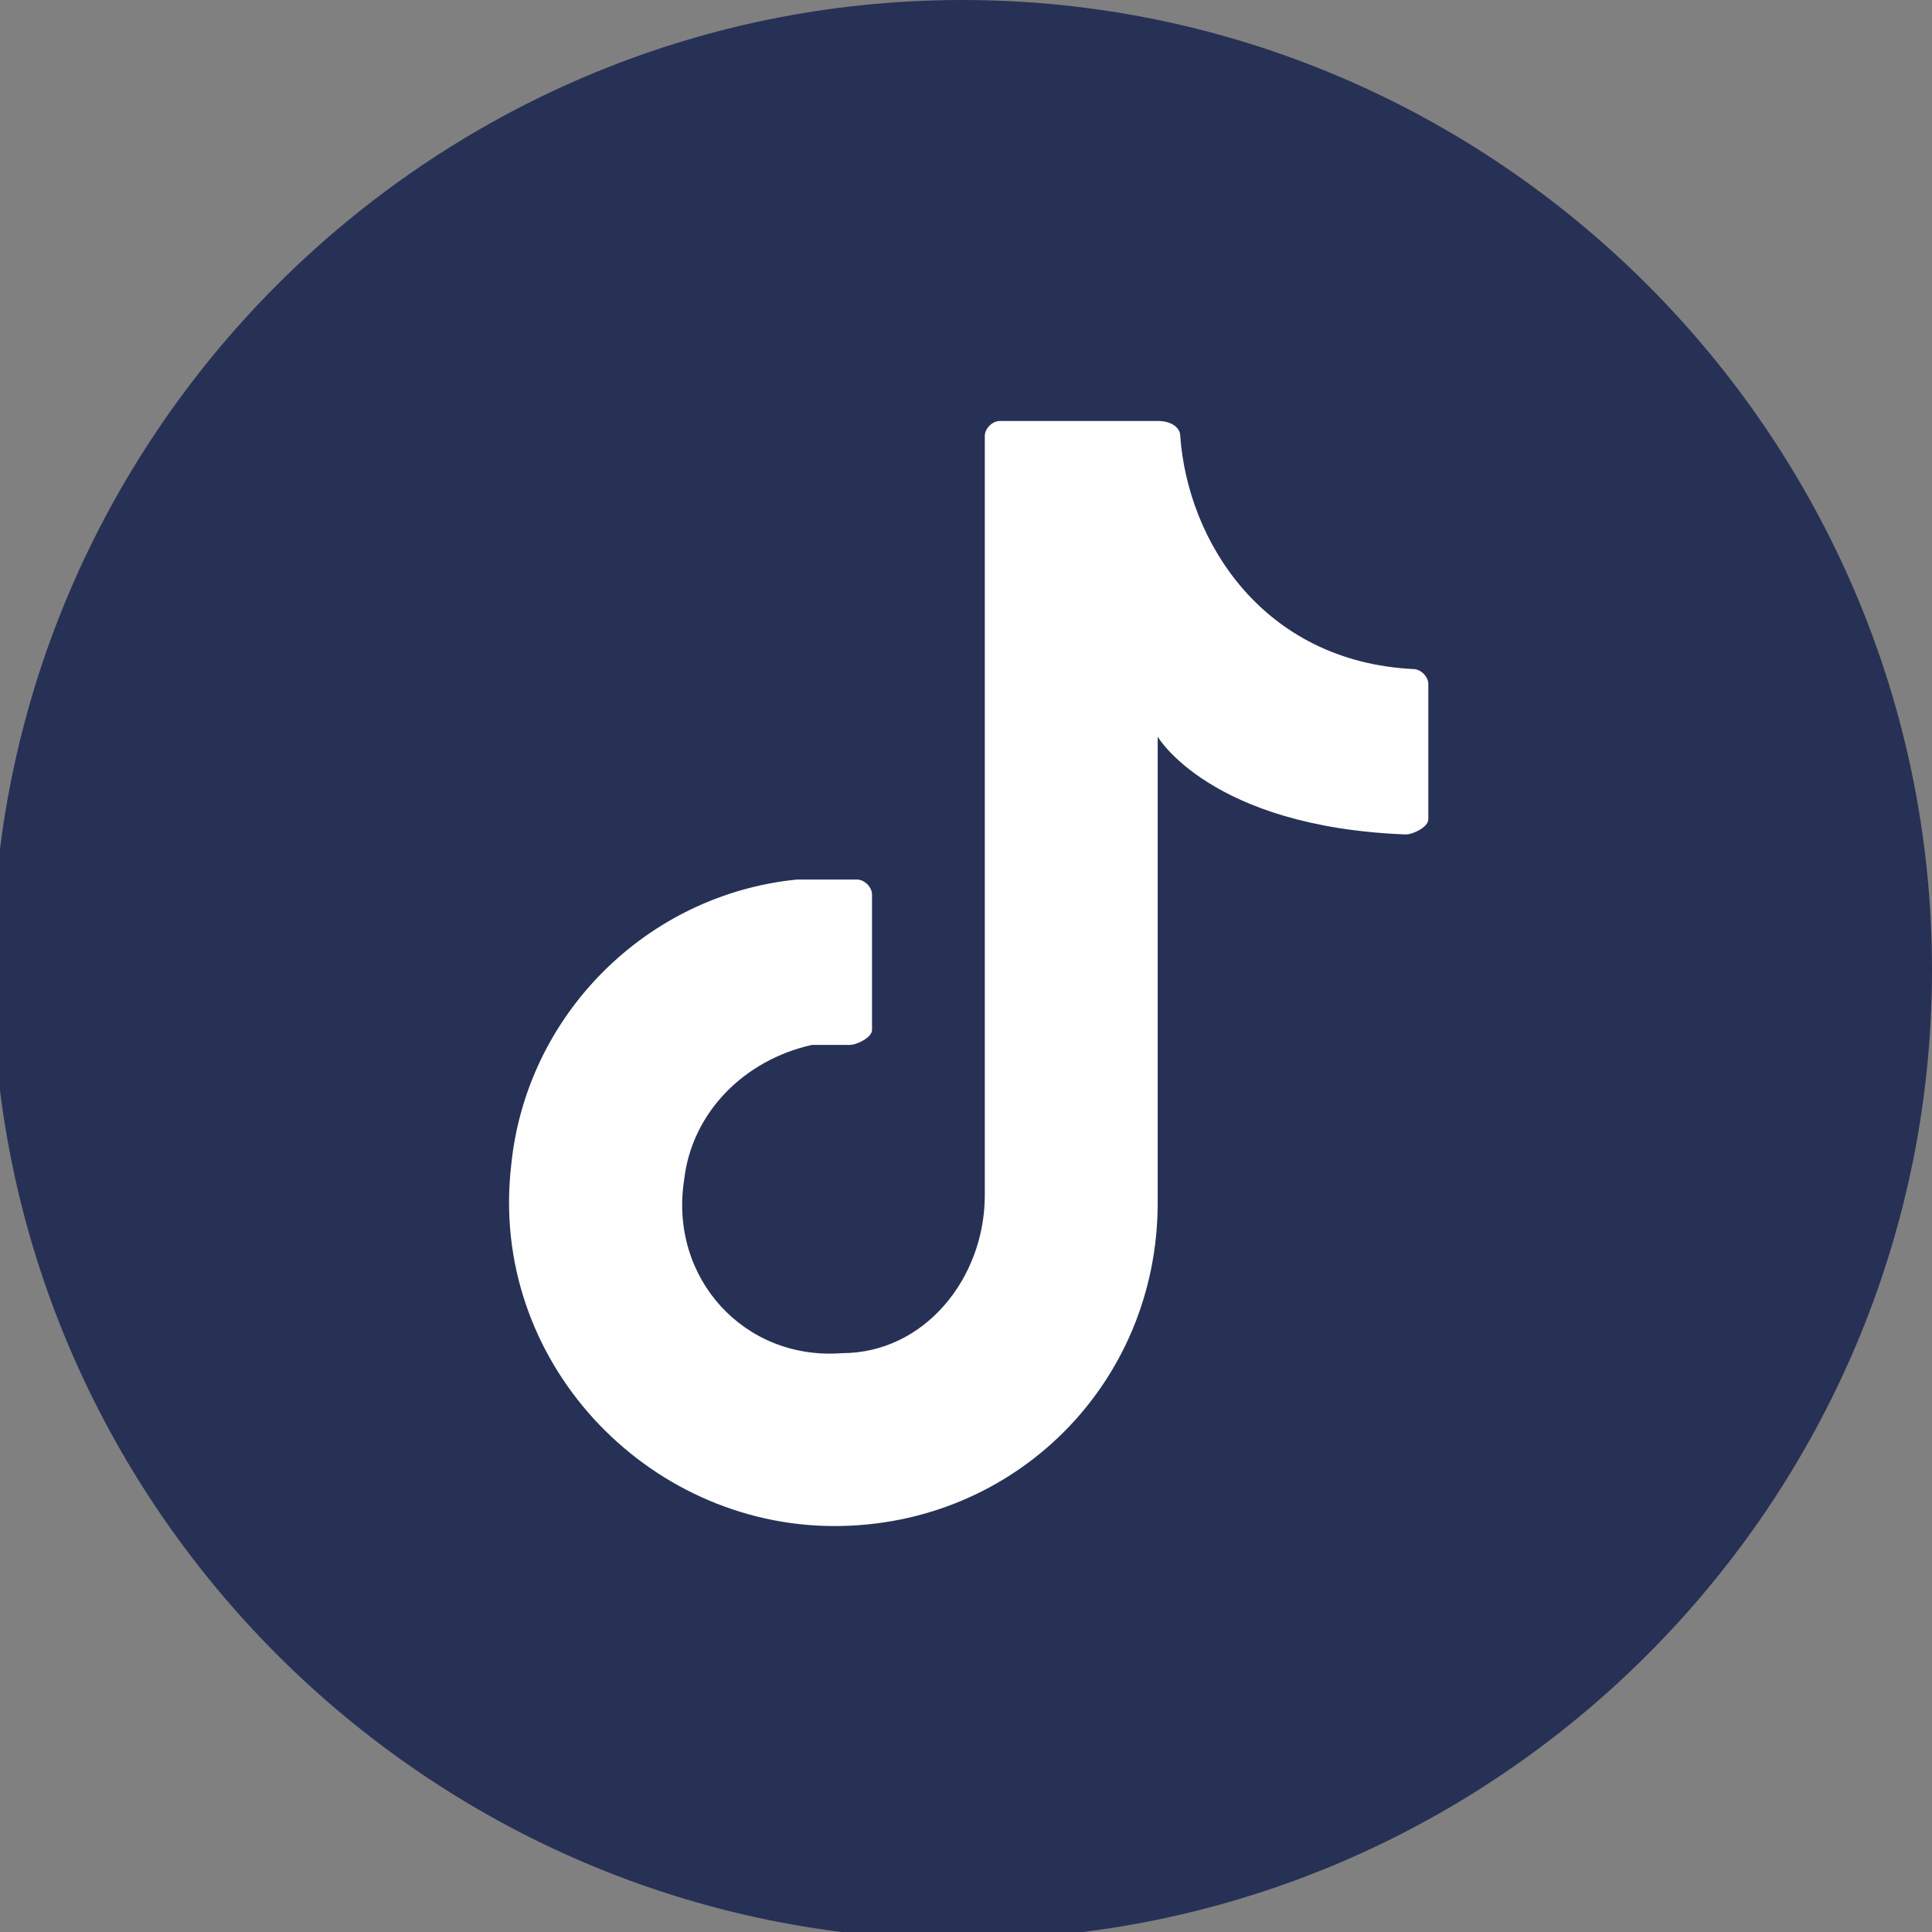
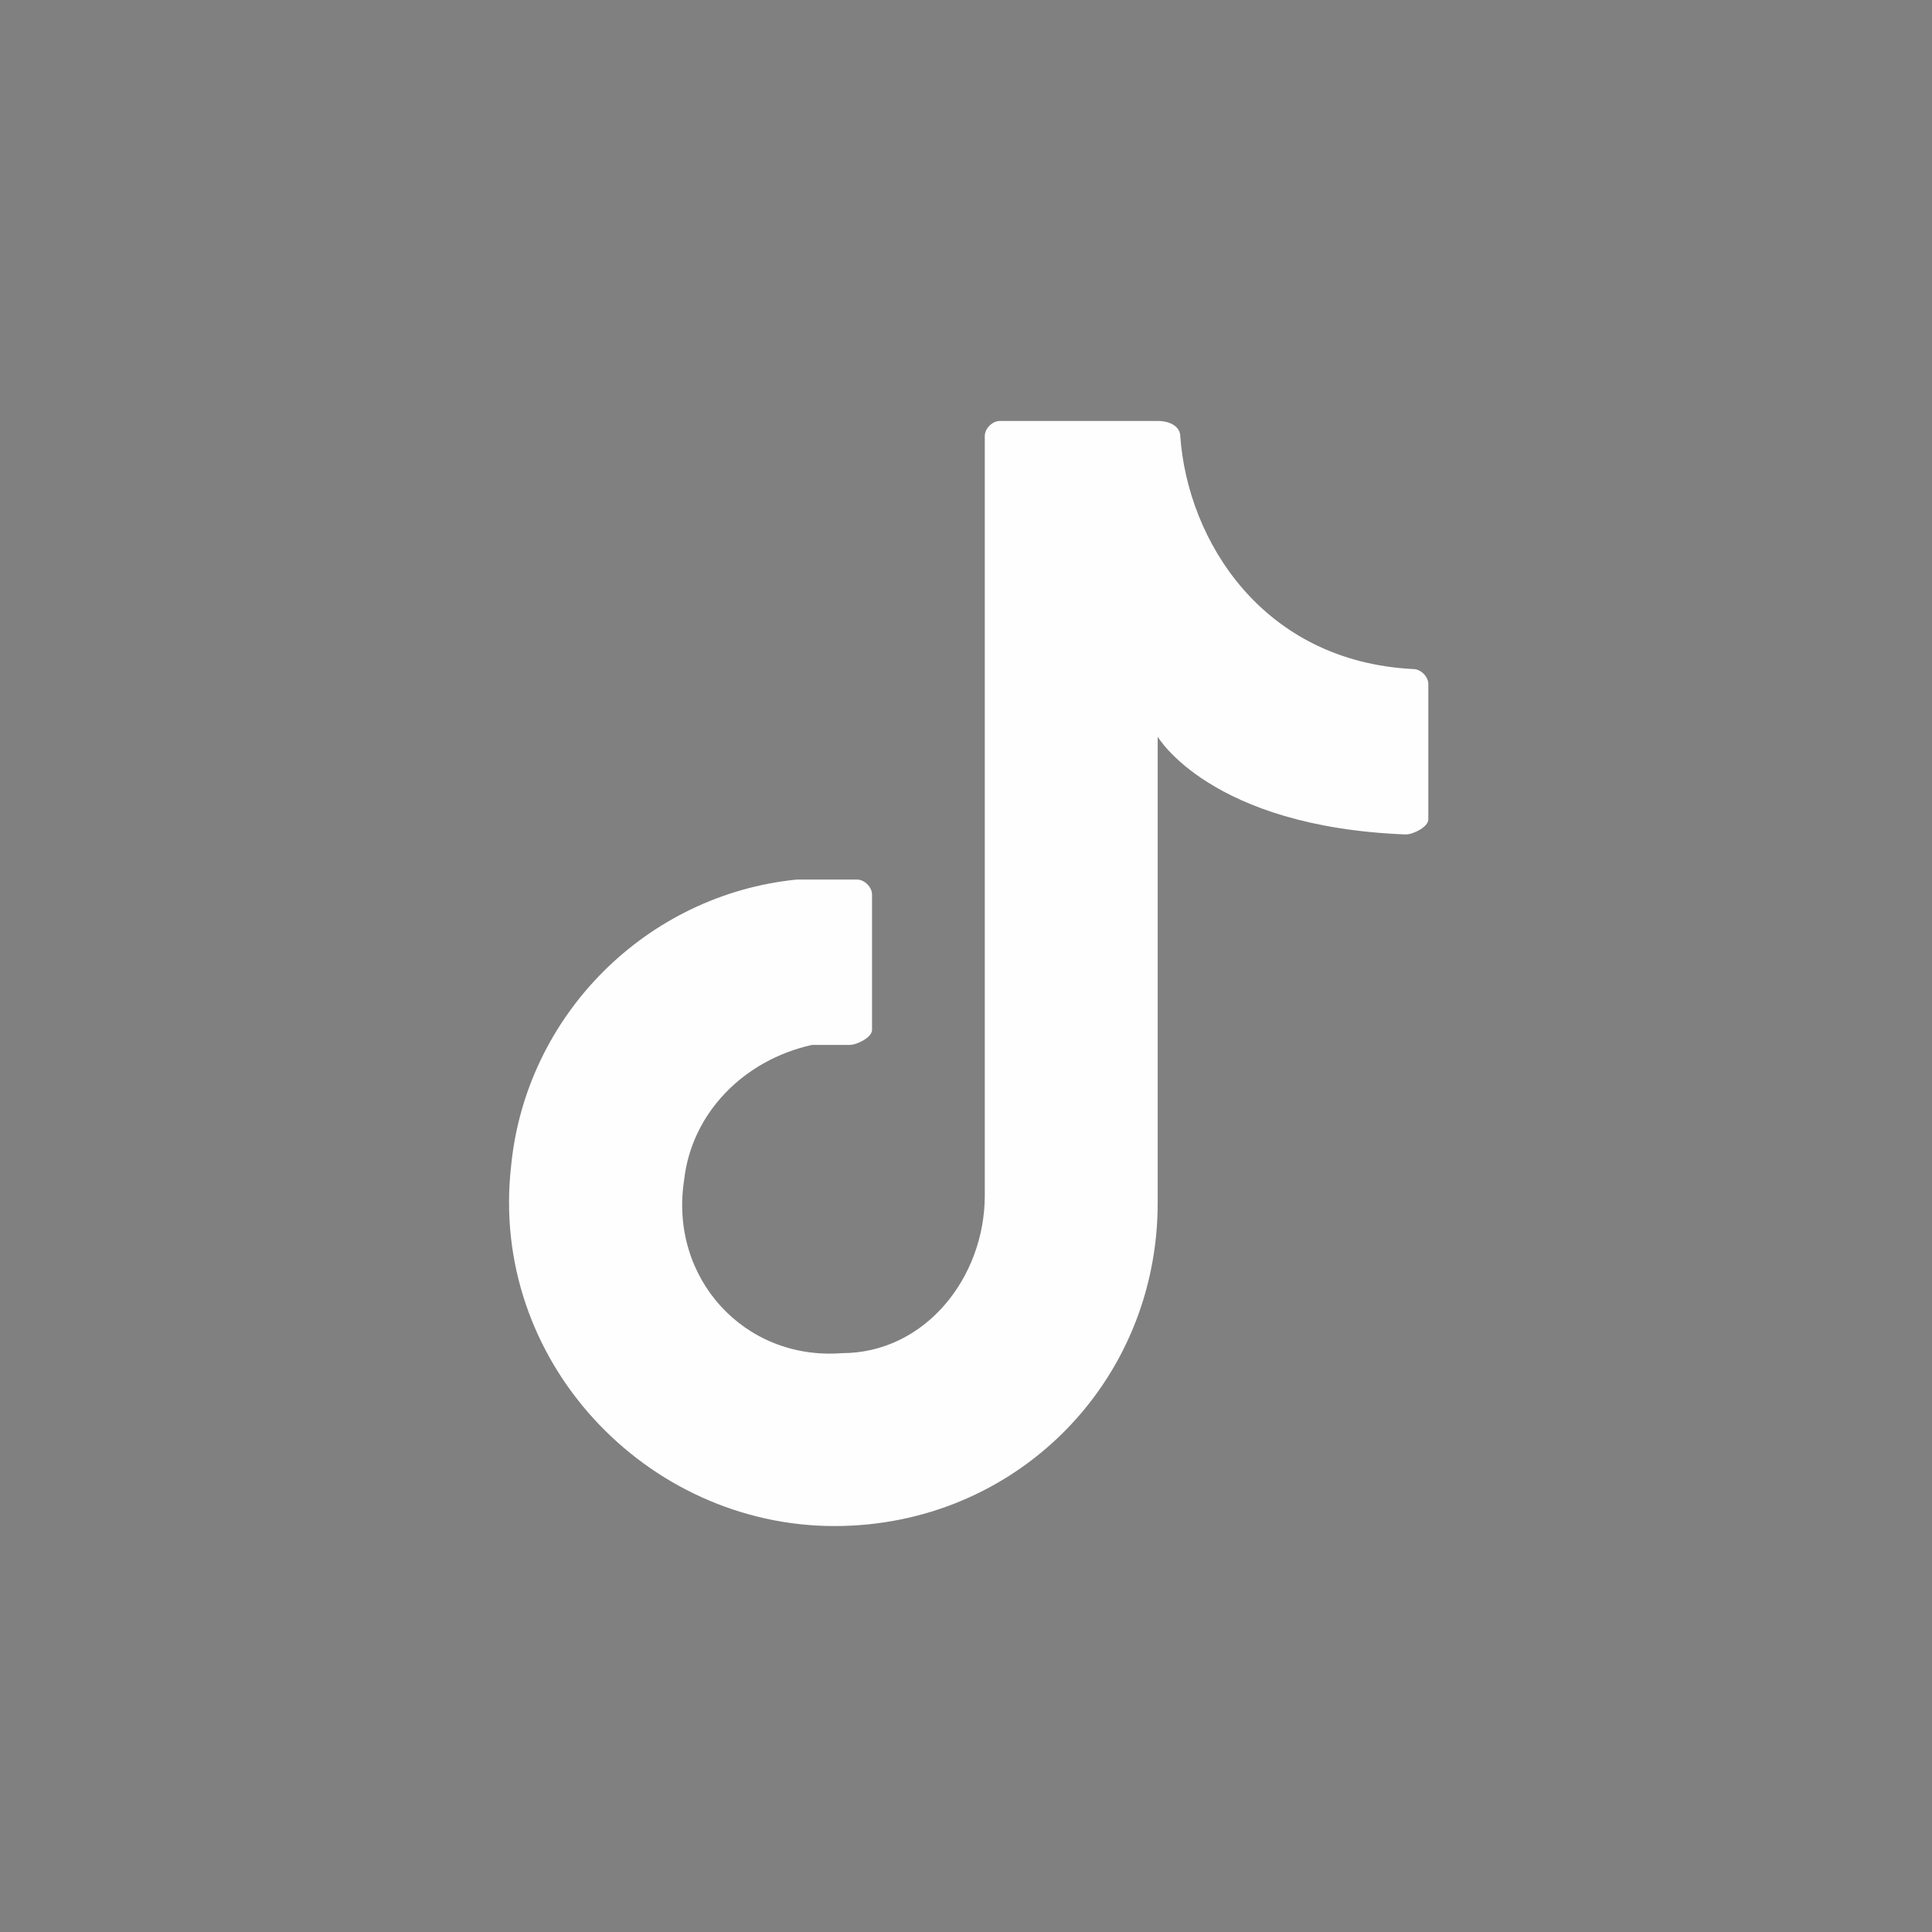
<svg xmlns="http://www.w3.org/2000/svg" xml:space="preserve" width="2.54mm" height="2.54mm" version="1.1" style="shape-rendering:geometricPrecision; text-rendering:geometricPrecision; image-rendering:optimizeQuality; fill-rule:evenodd; clip-rule:evenodd" viewBox="0 0 2.57 2.57">
  <rect x="0" y="0" width="2.57" height="2.57" fill="#808080" stroke="none" />
  <defs>
    <style type="text/css">
   
    .fil1 {fill:#FEFEFE;fill-rule:nonzero}
    .fil0 {fill:#273155;fill-rule:nonzero}
   
  </style>
  </defs>
  <g id="Layer_x0020_1">
    <g id="_1730331409408">
-       <path class="fil0" d="M2.57 1.29c0,0.71 -0.58,1.29 -1.29,1.29l0 0c-0.71,0 -1.29,-0.58 -1.29,-1.29l0 0c0,-0.71 0.58,-1.29 1.29,-1.29l0 0c0.71,0 1.29,0.58 1.29,1.29l0 0z" />
      <path class="fil1" d="M1.54 1.62l0 -0.64c0,0 0.07,0.12 0.33,0.13 0.01,0 0.03,-0.01 0.03,-0.02l0 -0.18c0,-0.01 -0.01,-0.02 -0.02,-0.02 -0.2,-0.01 -0.3,-0.17 -0.31,-0.31 -0,-0.01 -0.01,-0.02 -0.03,-0.02l-0.21 0c-0.01,0 -0.02,0.01 -0.02,0.02l0 1.01c0,0.11 -0.08,0.21 -0.19,0.21 -0.13,0.01 -0.23,-0.1 -0.21,-0.23 0.01,-0.09 0.08,-0.16 0.17,-0.18 0.02,-0 0.04,-0 0.05,-0 0.01,0 0.03,-0.01 0.03,-0.02l0 -0.18c0,-0.01 -0.01,-0.02 -0.02,-0.02 -0.03,-0 -0.05,-0 -0.08,0 -0.2,0.02 -0.36,0.18 -0.38,0.38 -0.03,0.26 0.18,0.48 0.43,0.48 0.24,0 0.43,-0.19 0.43,-0.43l0 0.03z" />
    </g>
  </g>
</svg>